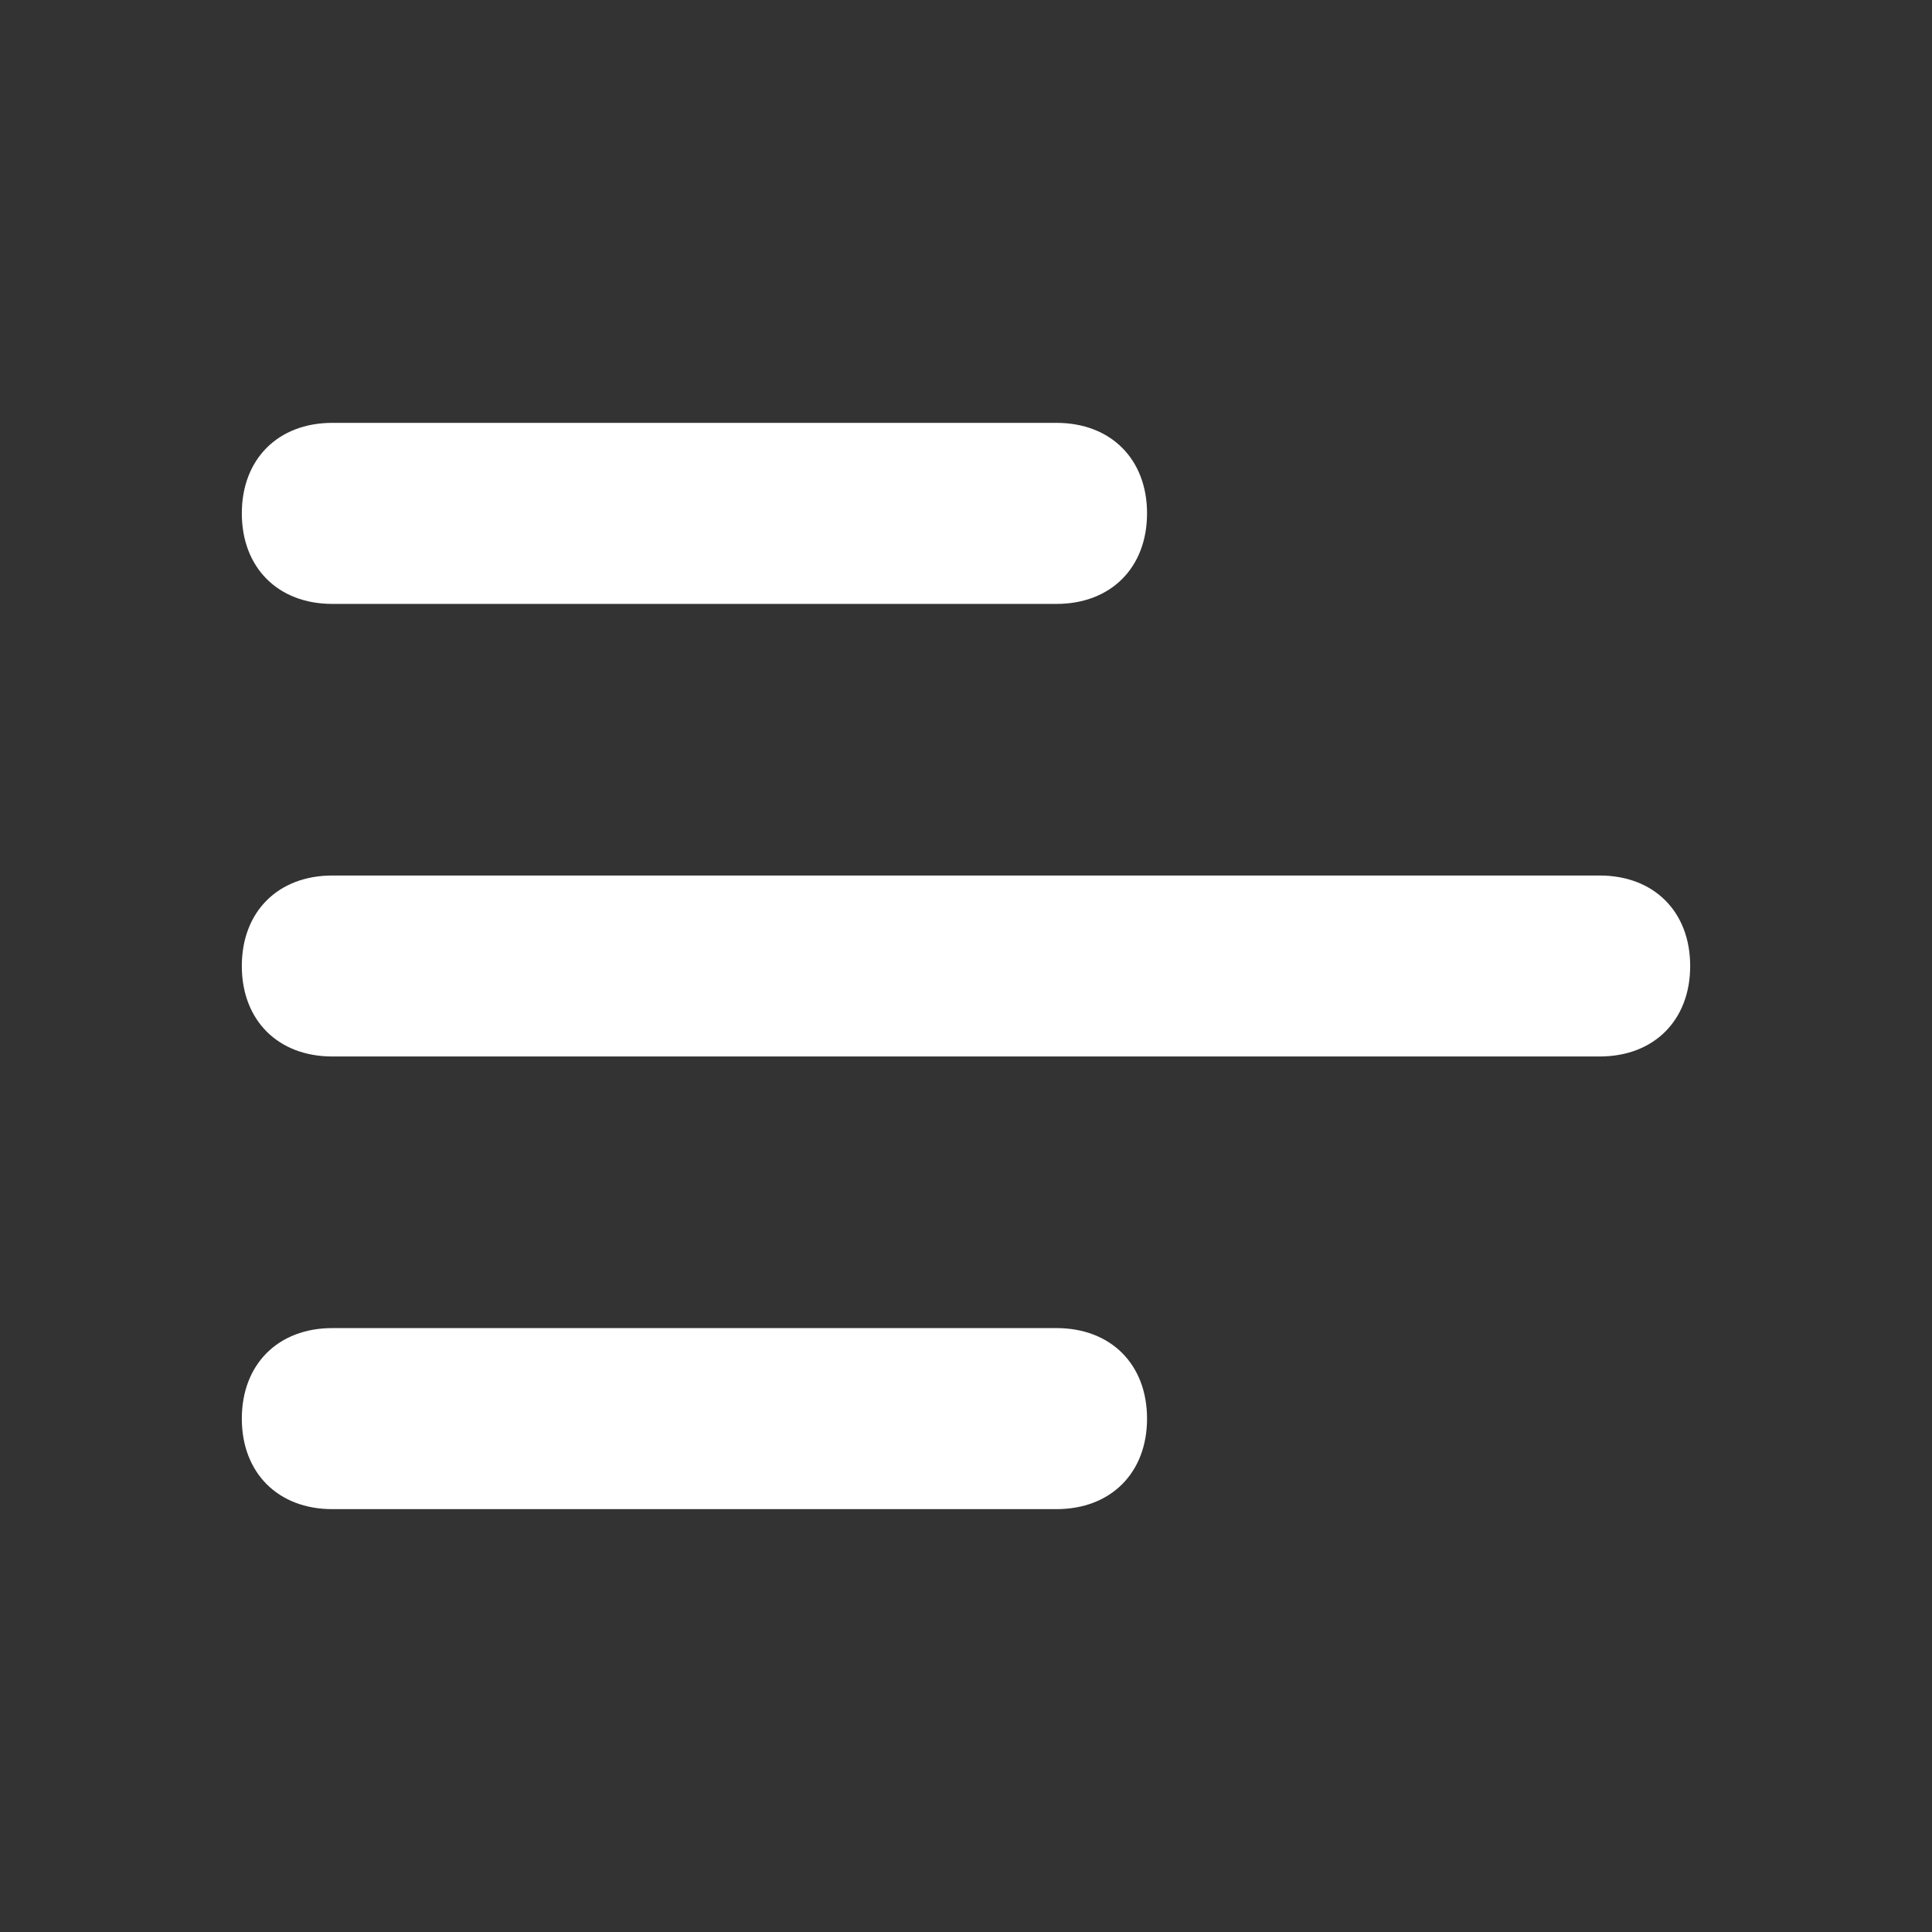
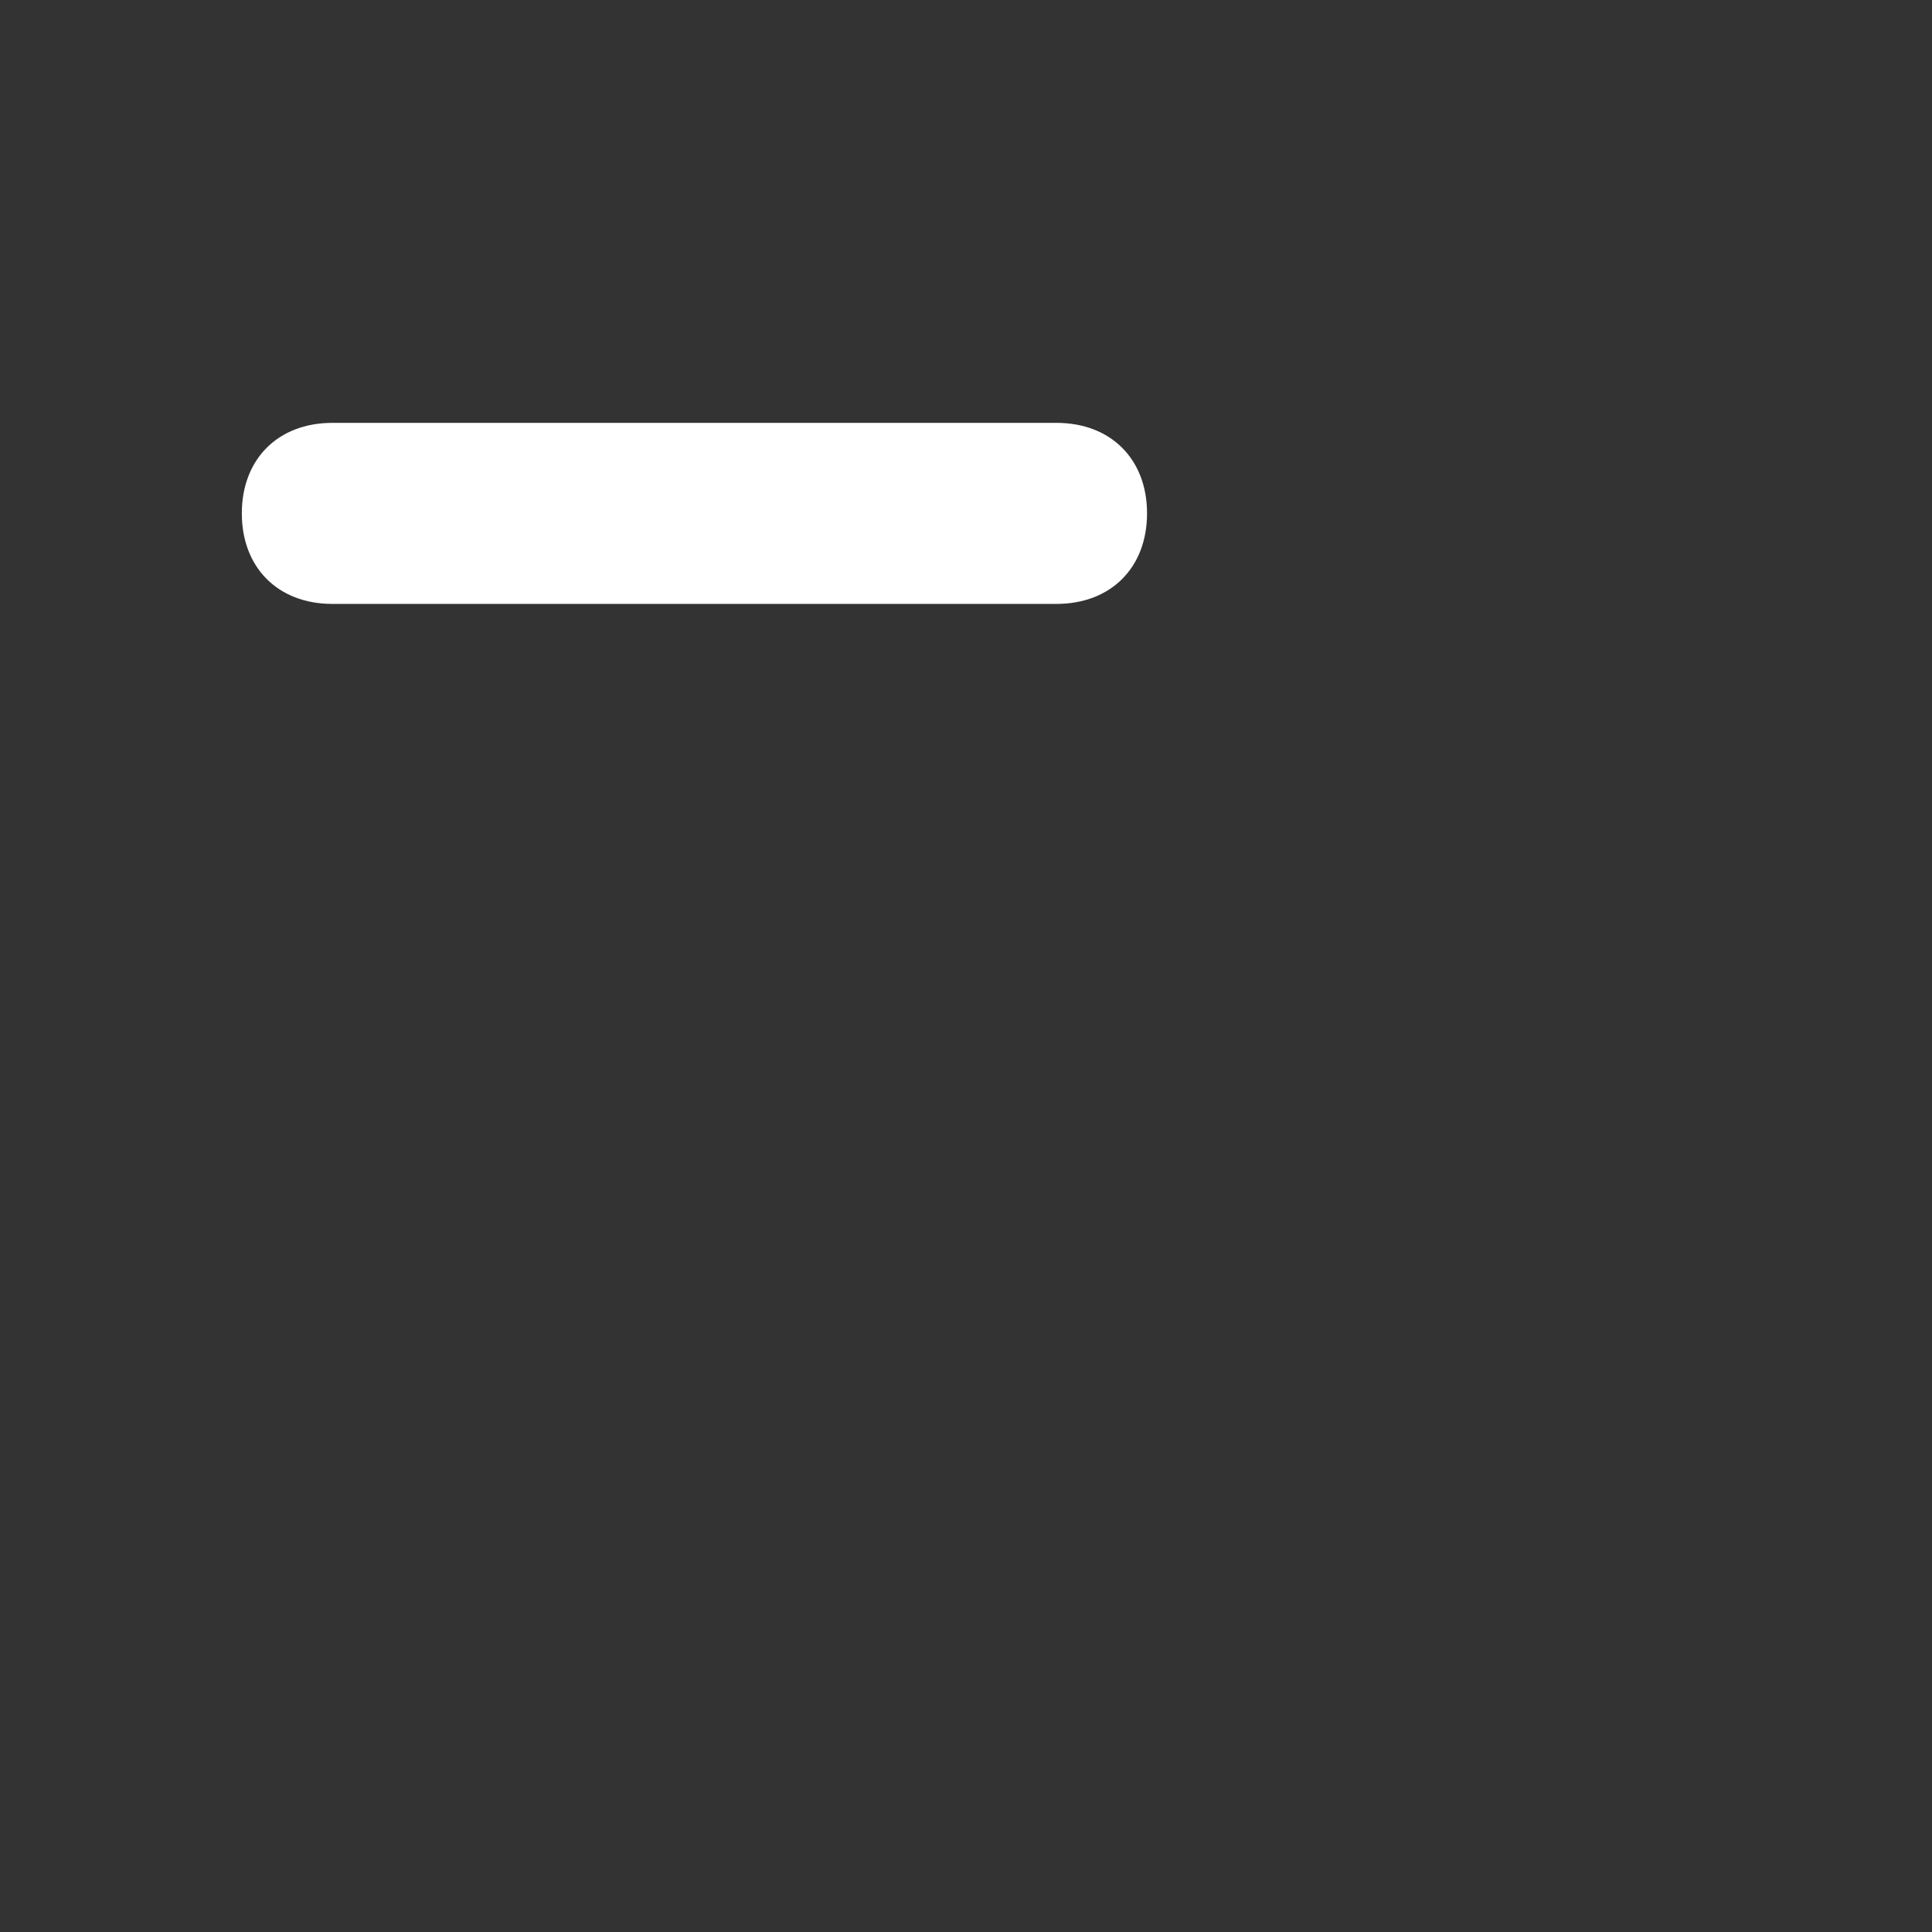
<svg xmlns="http://www.w3.org/2000/svg" width="24" height="24" viewBox="0 0 24 24" fill="none">
  <rect x="0" y="0" width="24" height="24" fill="#333333" stroke="none" />
-   <path d="M13.124 18.747H4.128C3.454 18.747 3.004 18.297 3.004 17.623C3.004 16.948 3.454 16.498 4.128 16.498H13.124C13.799 16.498 14.249 16.948 14.249 17.623C14.249 18.297 13.799 18.747 13.124 18.747Z" fill="#fff" />
-   <path d="M19.872 13.124H4.128C3.454 13.124 3.004 12.675 3.004 12C3.004 11.325 3.454 10.876 4.128 10.876H19.872C20.546 10.876 20.996 11.325 20.996 12C20.996 12.675 20.546 13.124 19.872 13.124Z" fill="#fff" />
  <path d="M13.124 7.502H4.128C3.454 7.502 3.004 7.052 3.004 6.377C3.004 5.703 3.454 5.253 4.128 5.253H13.124C13.799 5.253 14.249 5.703 14.249 6.377C14.249 7.052 13.799 7.502 13.124 7.502Z" fill="#fff" />
</svg>